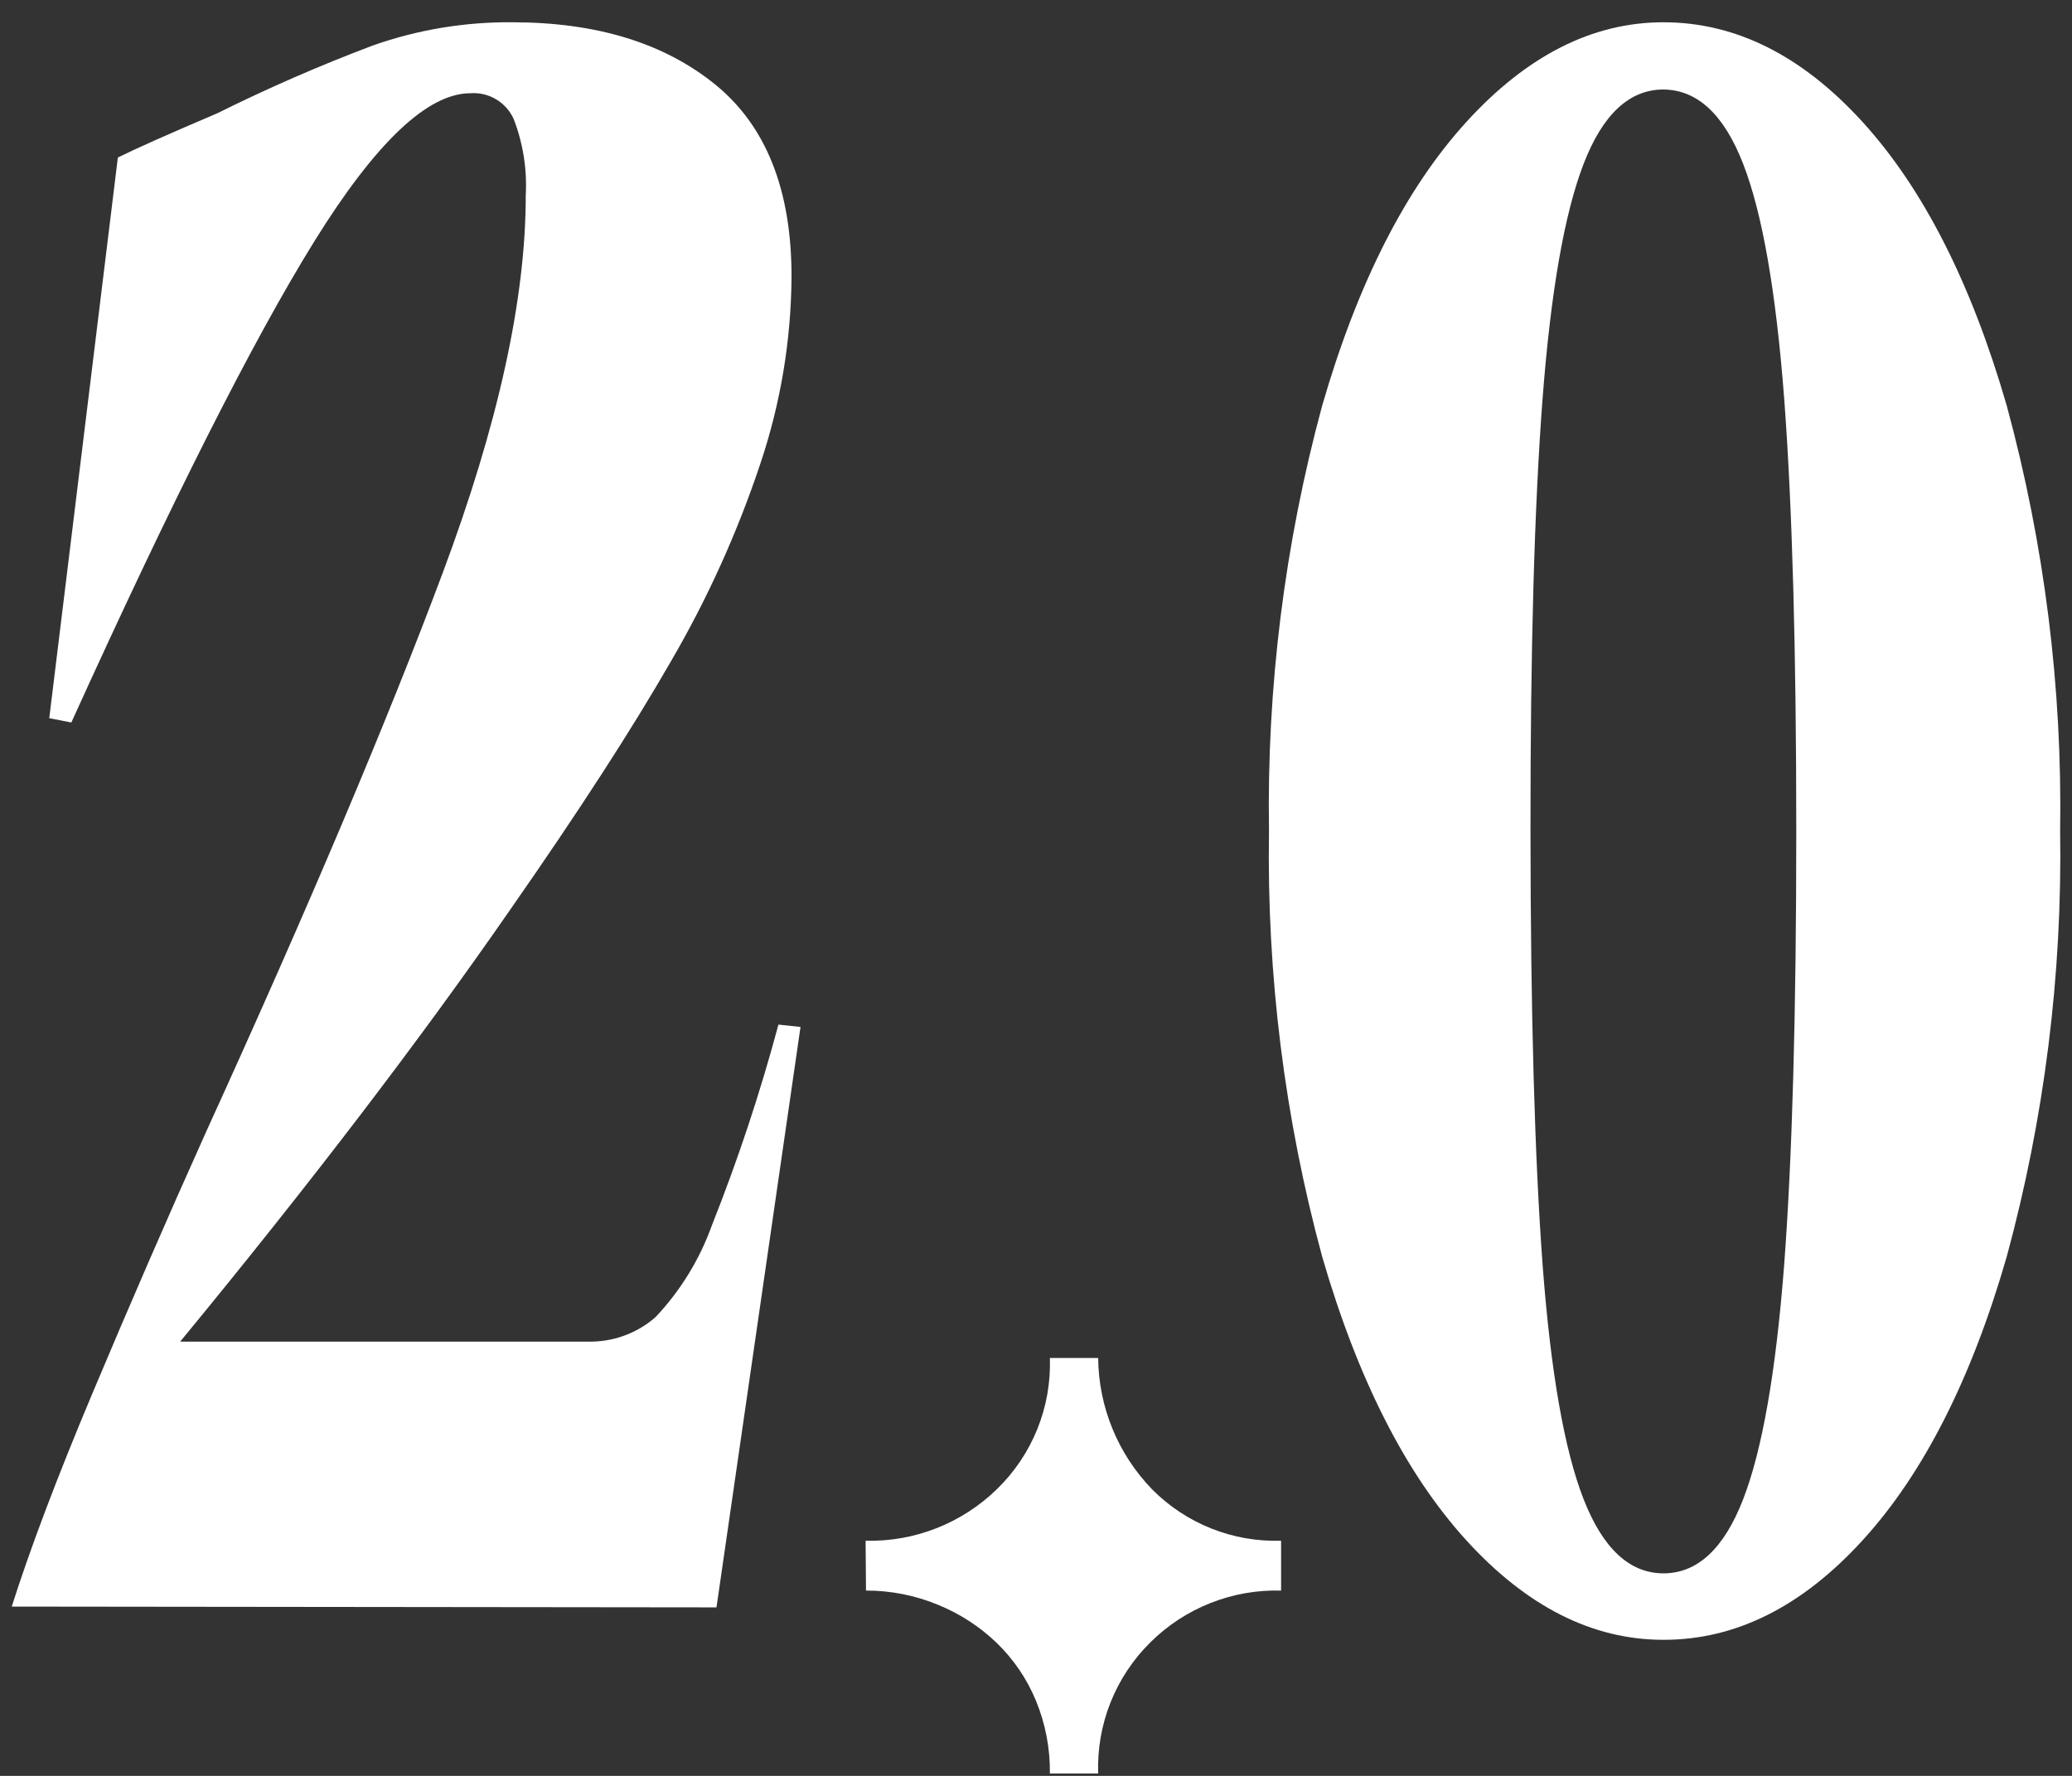
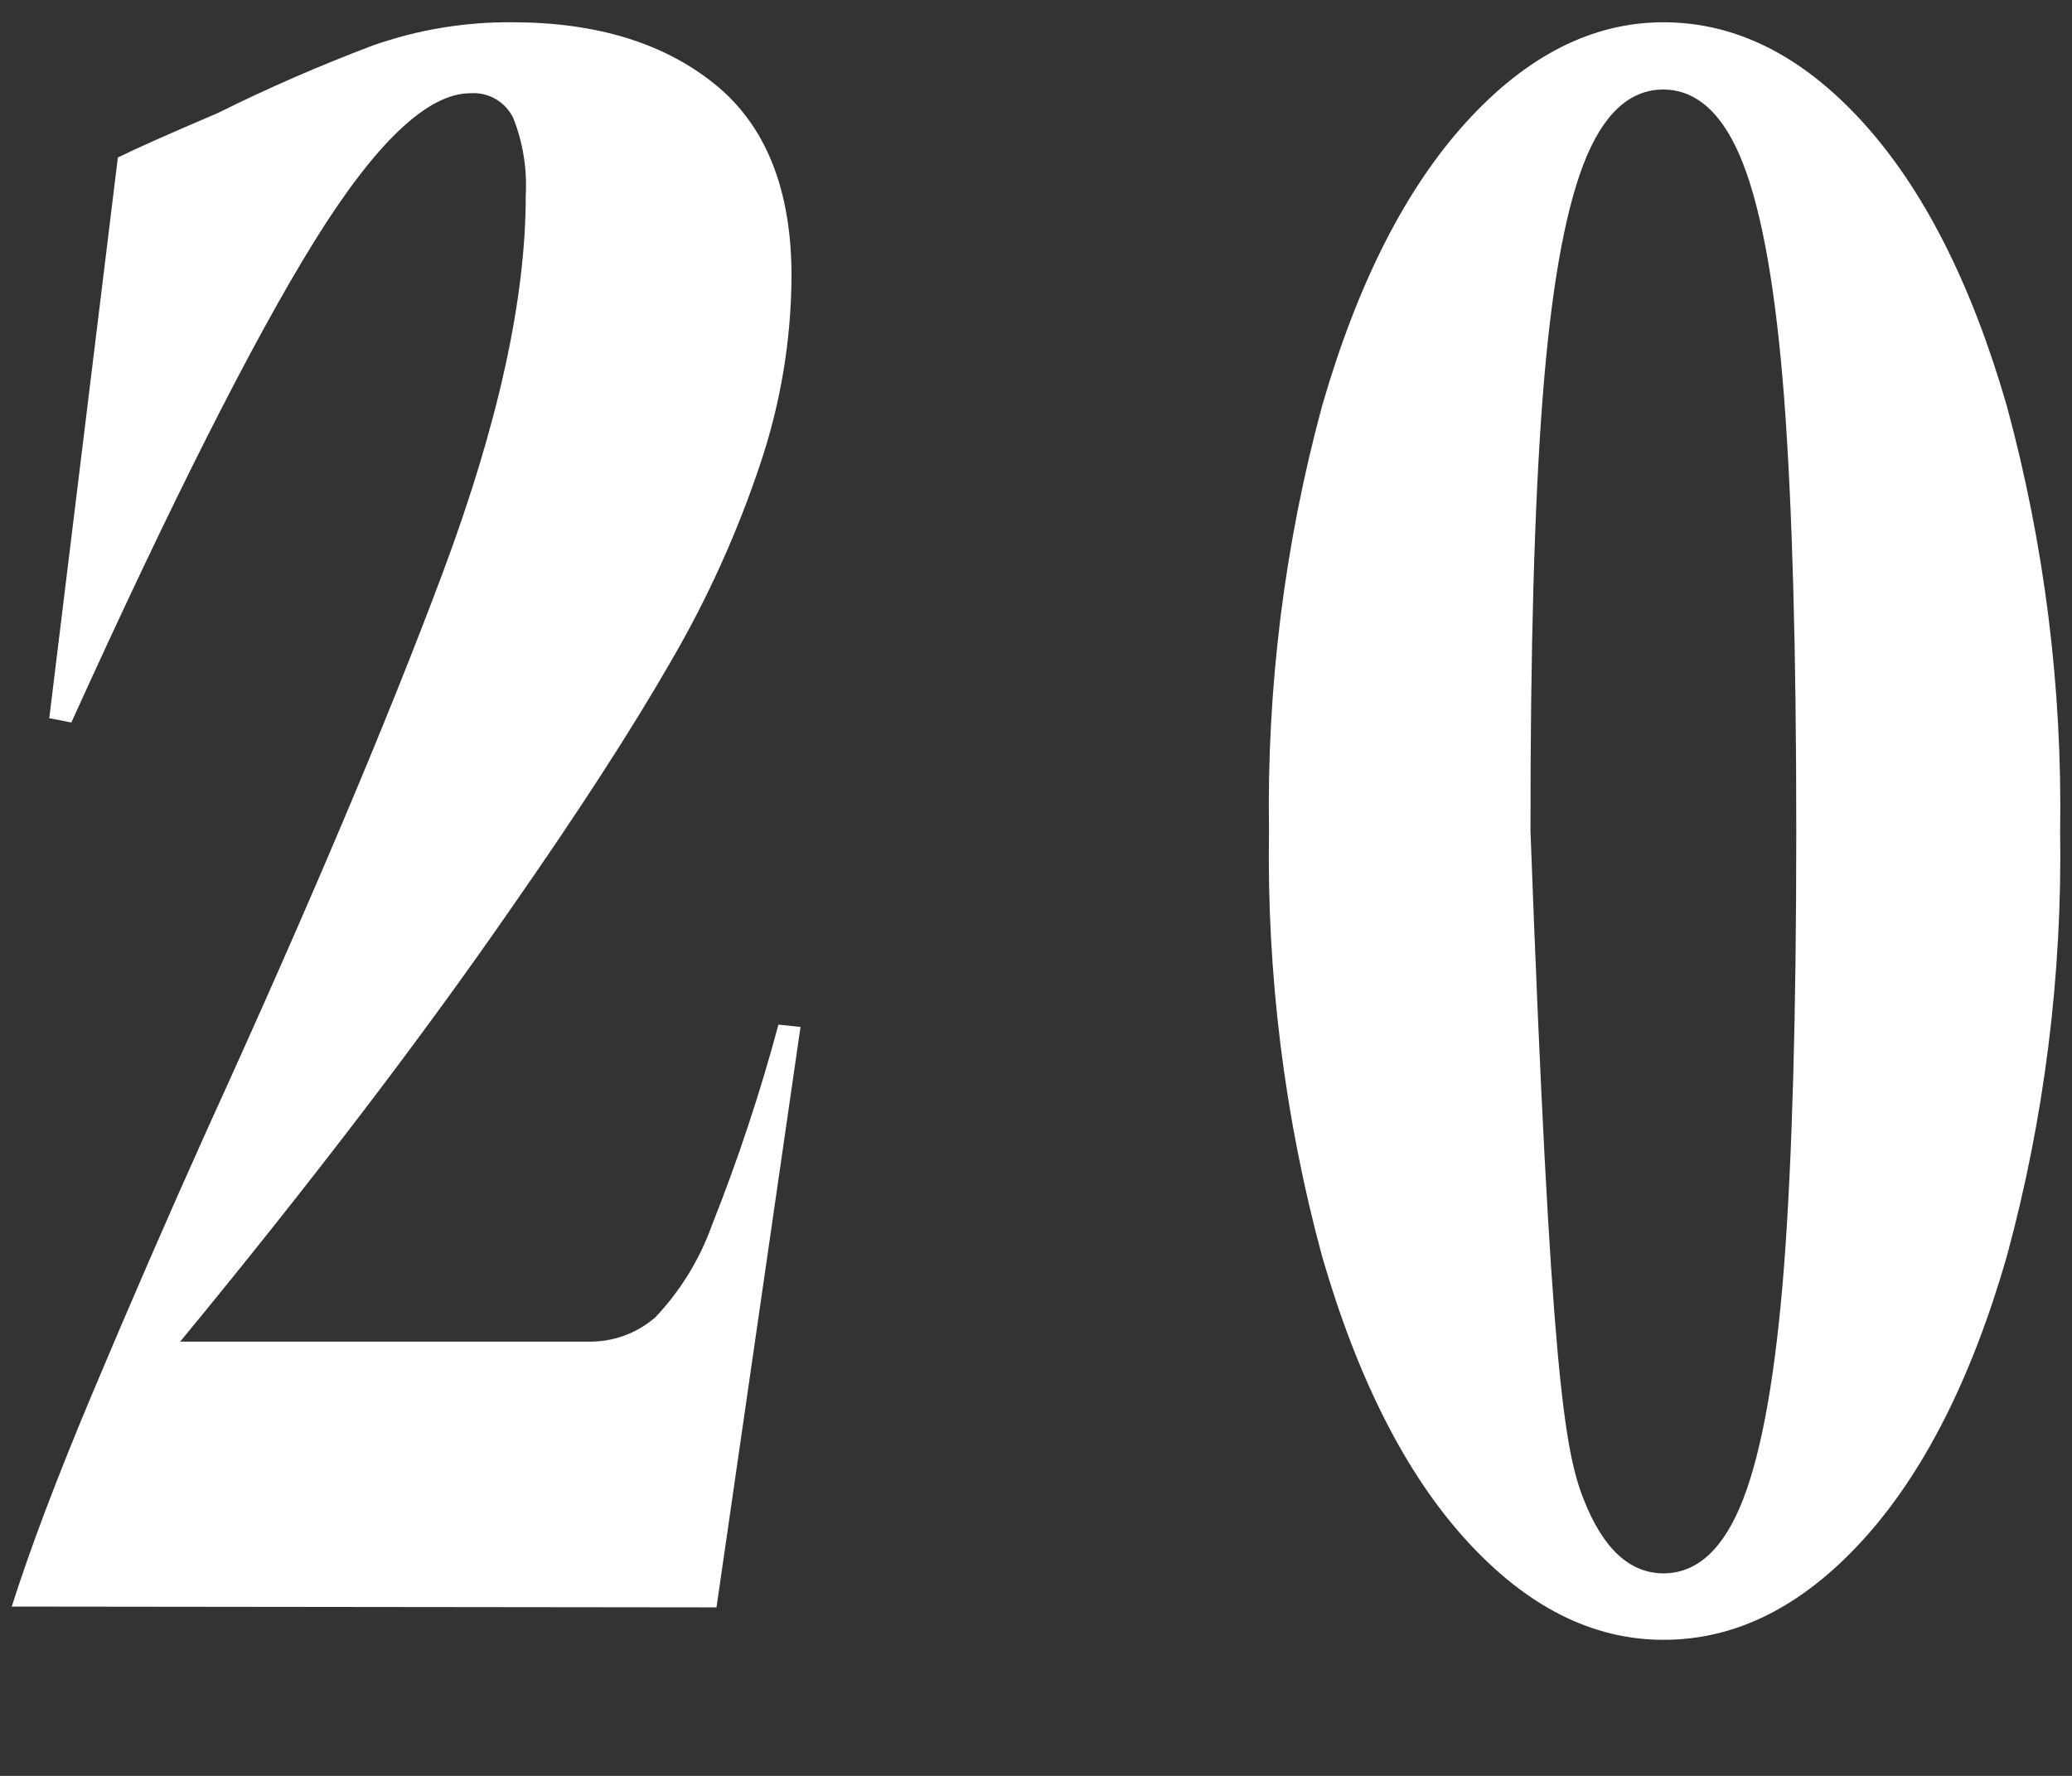
<svg xmlns="http://www.w3.org/2000/svg" width="84" height="72" viewBox="0 0 84 72" fill="none">
  <rect x="0" y="0" width="84" height="72" fill="#333333" stroke="none" />
  <path d="M0.476 65.136C1.197 62.862 2.282 59.971 3.756 56.468C5.229 52.967 6.767 49.417 8.383 45.828C12.508 36.779 15.696 29.247 17.946 23.231C20.196 17.215 21.319 12.11 21.314 7.915C21.372 6.86 21.205 5.803 20.822 4.818C20.671 4.487 20.422 4.21 20.109 4.024C19.796 3.839 19.434 3.753 19.071 3.78C17.333 3.78 15.221 5.787 12.733 9.801C10.245 13.816 6.965 20.313 2.892 29.292L1.997 29.118L4.778 6.386C5.502 6.027 6.848 5.428 8.819 4.588C10.868 3.569 12.968 2.654 15.11 1.846C16.926 1.205 18.841 0.886 20.767 0.903C24.179 0.903 26.92 1.743 28.991 3.423C31.062 5.103 32.094 7.707 32.089 11.235C32.071 13.803 31.646 16.352 30.829 18.786C29.899 21.579 28.683 24.269 27.2 26.812C25.616 29.57 23.445 32.924 20.688 36.875C17.032 42.157 12.572 47.996 7.305 54.393H23.833C24.839 54.417 25.817 54.064 26.574 53.402C27.587 52.33 28.367 51.059 28.864 49.67C29.919 47.016 30.819 44.301 31.558 41.541L32.453 41.636L29.047 65.168L0.476 65.136Z" fill="white" />
-   <path d="M35.092 62.466C36.072 62.491 37.047 62.319 37.96 61.961C38.873 61.603 39.706 61.066 40.408 60.383C41.119 59.695 41.678 58.866 42.05 57.949C42.421 57.032 42.596 56.047 42.563 55.058H44.52C44.539 57.048 45.322 58.954 46.707 60.383C47.389 61.071 48.205 61.611 49.105 61.97C50.004 62.328 50.968 62.497 51.936 62.466V64.487C50.959 64.46 49.986 64.631 49.076 64.991C48.166 65.35 47.339 65.891 46.644 66.579C45.941 67.271 45.389 68.101 45.023 69.018C44.658 69.934 44.487 70.917 44.52 71.903H42.563C42.576 70.887 42.382 69.879 41.993 68.94C41.63 68.063 41.09 67.27 40.408 66.61C39.721 65.949 38.915 65.424 38.031 65.065C37.105 64.681 36.111 64.484 35.108 64.487L35.092 62.466Z" fill="white" />
-   <path d="M67.434 66.483C64.556 66.483 61.891 65.136 59.44 62.443C56.989 59.749 55.043 55.917 53.601 50.946C52.077 45.326 51.352 39.52 51.446 33.697C51.352 27.875 52.077 22.069 53.601 16.449C55.037 11.483 56.984 7.651 59.44 4.952C61.896 2.253 64.561 0.903 67.434 0.903C70.366 0.903 73.06 2.253 75.516 4.952C77.972 7.651 79.919 11.483 81.355 16.449C82.882 22.068 83.61 27.875 83.519 33.697C83.61 39.52 82.882 45.327 81.355 50.946C79.924 55.911 77.978 59.743 75.516 62.443C73.055 65.142 70.361 66.489 67.434 66.483ZM67.434 63.789C68.813 63.789 69.891 62.789 70.667 60.787C71.444 58.785 71.998 55.615 72.331 51.279C72.659 46.937 72.822 41.082 72.822 33.713C72.822 26.345 72.659 20.489 72.331 16.148C71.998 11.806 71.444 8.636 70.667 6.64C69.891 4.643 68.813 3.64 67.434 3.629C66.056 3.629 64.978 4.633 64.202 6.64C63.425 8.647 62.871 11.816 62.538 16.148C62.205 20.489 62.041 26.345 62.047 33.713C62.052 41.082 62.216 46.937 62.538 51.279C62.865 55.621 63.42 58.79 64.202 60.787C64.984 62.783 66.061 63.784 67.434 63.789Z" fill="white" />
+   <path d="M67.434 66.483C64.556 66.483 61.891 65.136 59.44 62.443C56.989 59.749 55.043 55.917 53.601 50.946C52.077 45.326 51.352 39.52 51.446 33.697C51.352 27.875 52.077 22.069 53.601 16.449C55.037 11.483 56.984 7.651 59.44 4.952C61.896 2.253 64.561 0.903 67.434 0.903C70.366 0.903 73.06 2.253 75.516 4.952C77.972 7.651 79.919 11.483 81.355 16.449C82.882 22.068 83.61 27.875 83.519 33.697C83.61 39.52 82.882 45.327 81.355 50.946C79.924 55.911 77.978 59.743 75.516 62.443C73.055 65.142 70.361 66.489 67.434 66.483ZM67.434 63.789C68.813 63.789 69.891 62.789 70.667 60.787C71.444 58.785 71.998 55.615 72.331 51.279C72.659 46.937 72.822 41.082 72.822 33.713C72.822 26.345 72.659 20.489 72.331 16.148C71.998 11.806 71.444 8.636 70.667 6.64C69.891 4.643 68.813 3.64 67.434 3.629C66.056 3.629 64.978 4.633 64.202 6.64C63.425 8.647 62.871 11.816 62.538 16.148C62.205 20.489 62.041 26.345 62.047 33.713C62.865 55.621 63.42 58.79 64.202 60.787C64.984 62.783 66.061 63.784 67.434 63.789Z" fill="white" />
</svg>